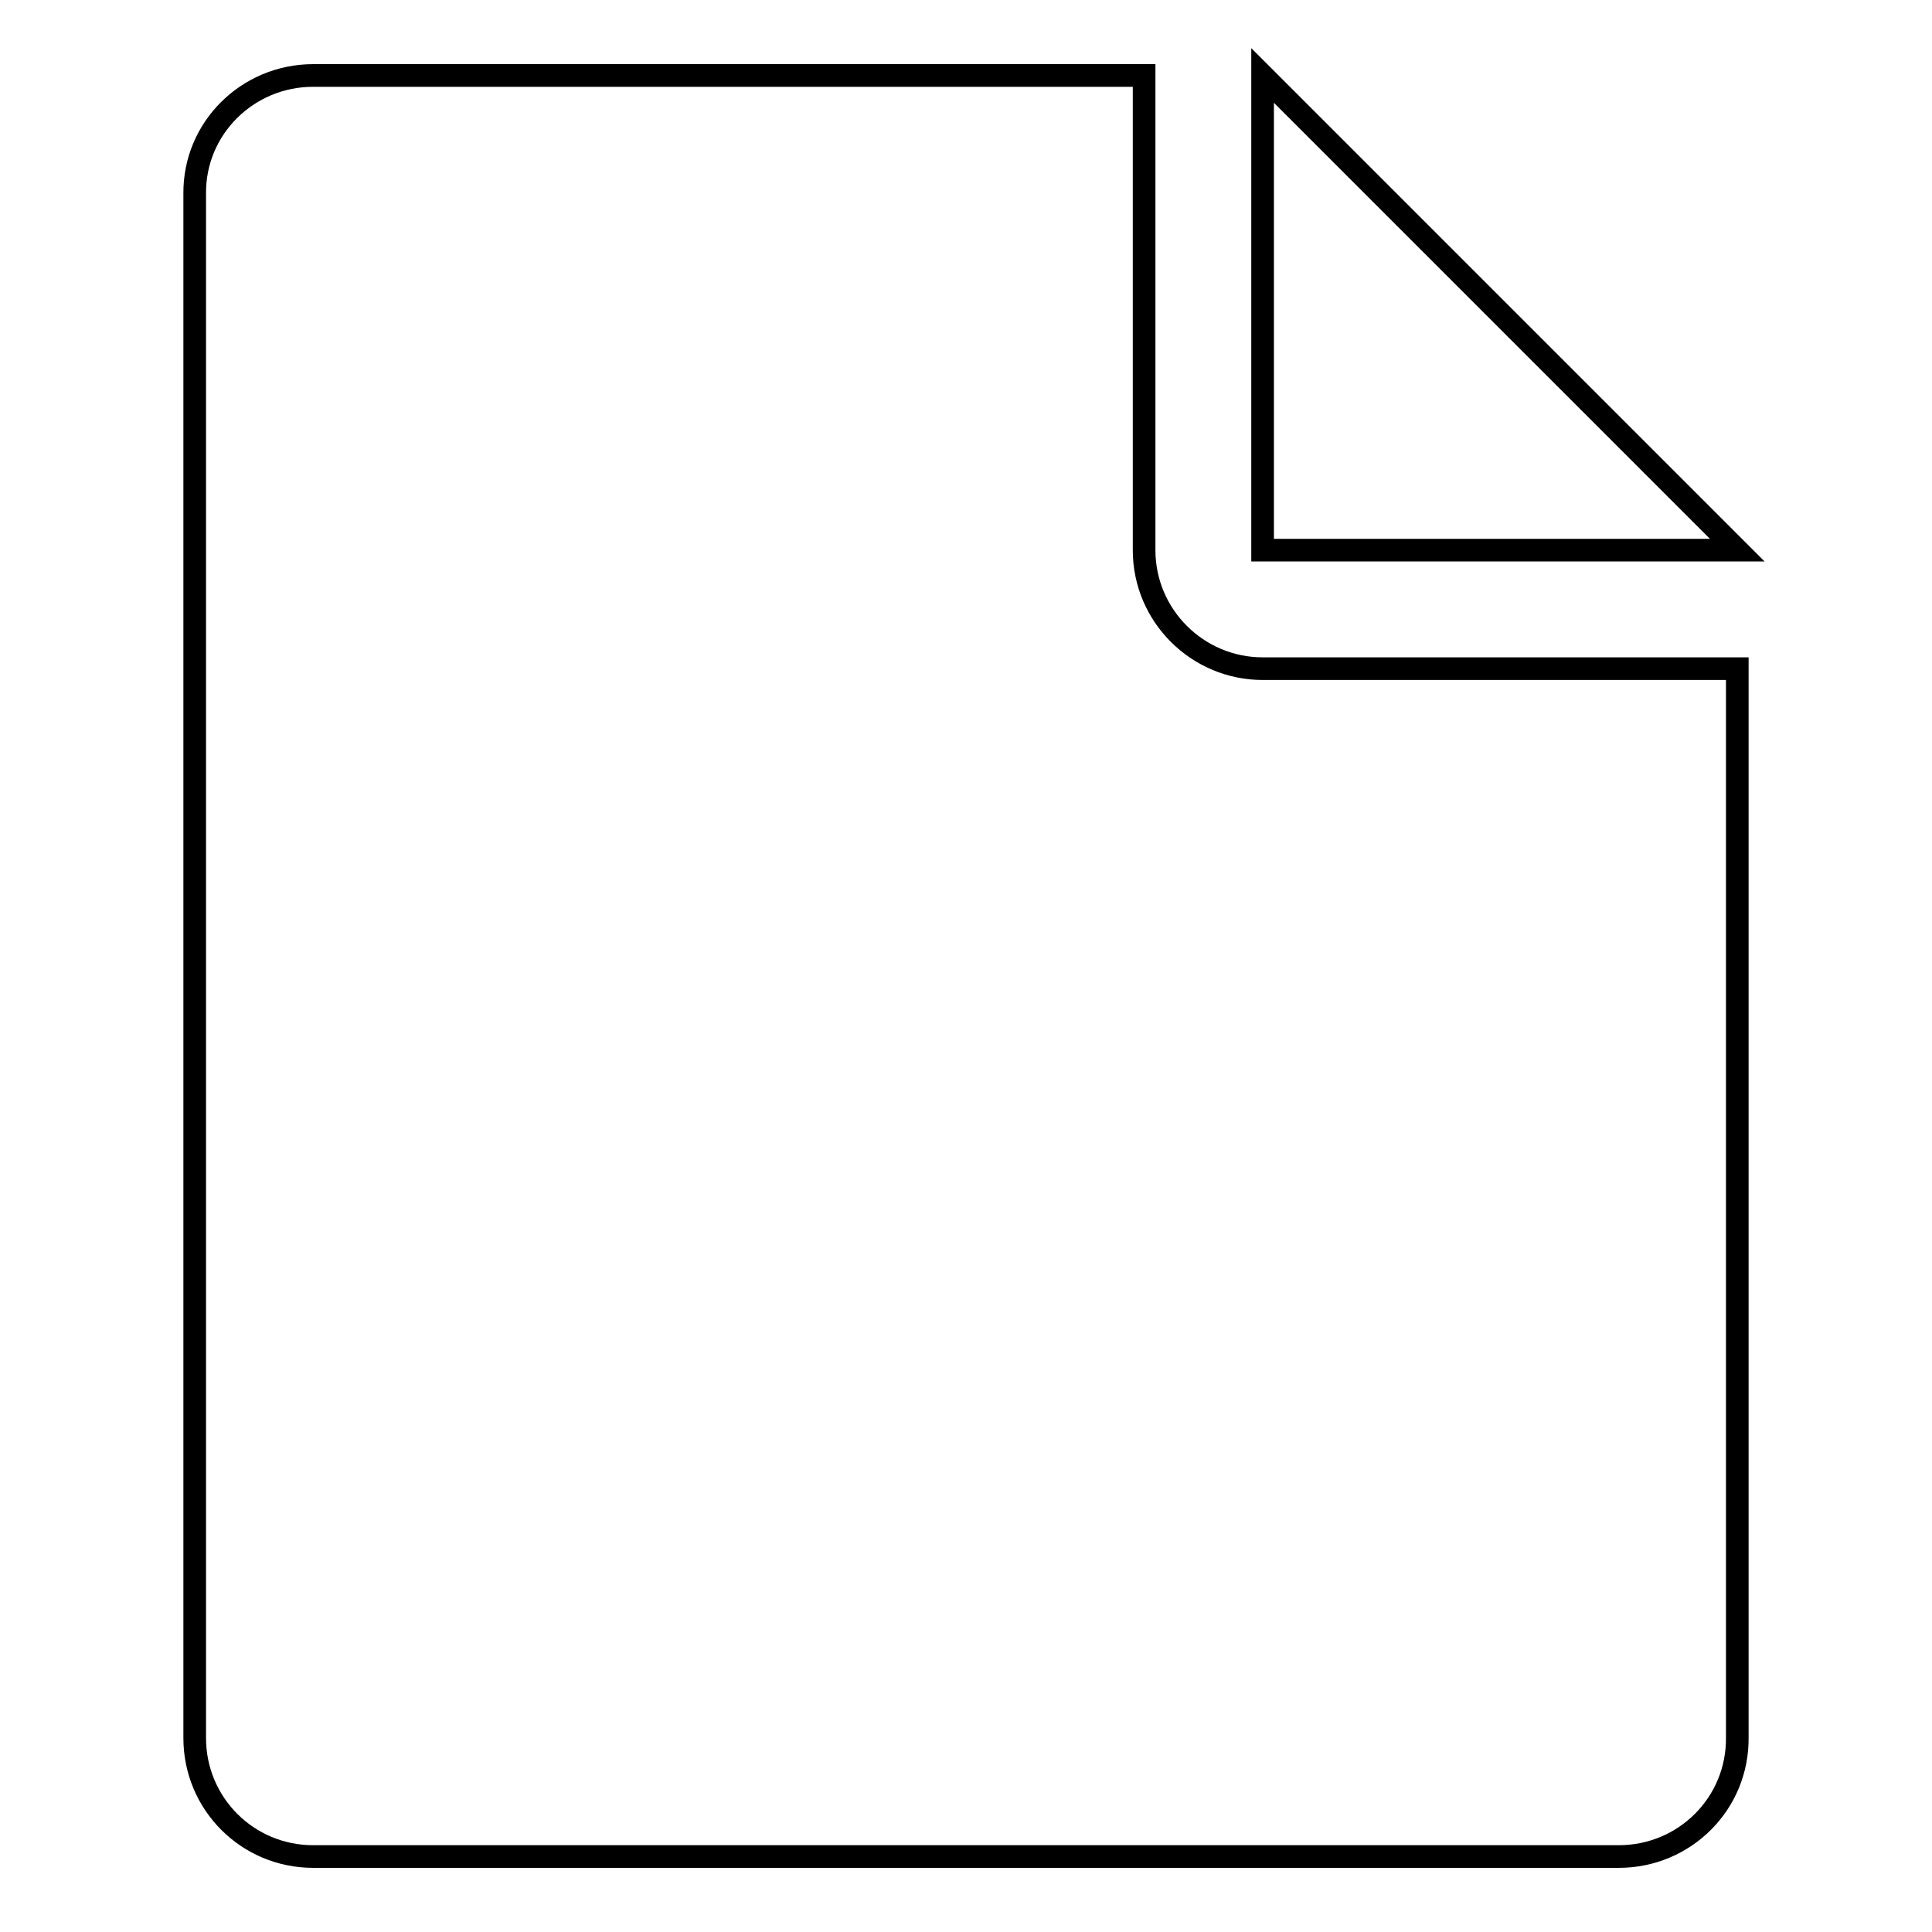
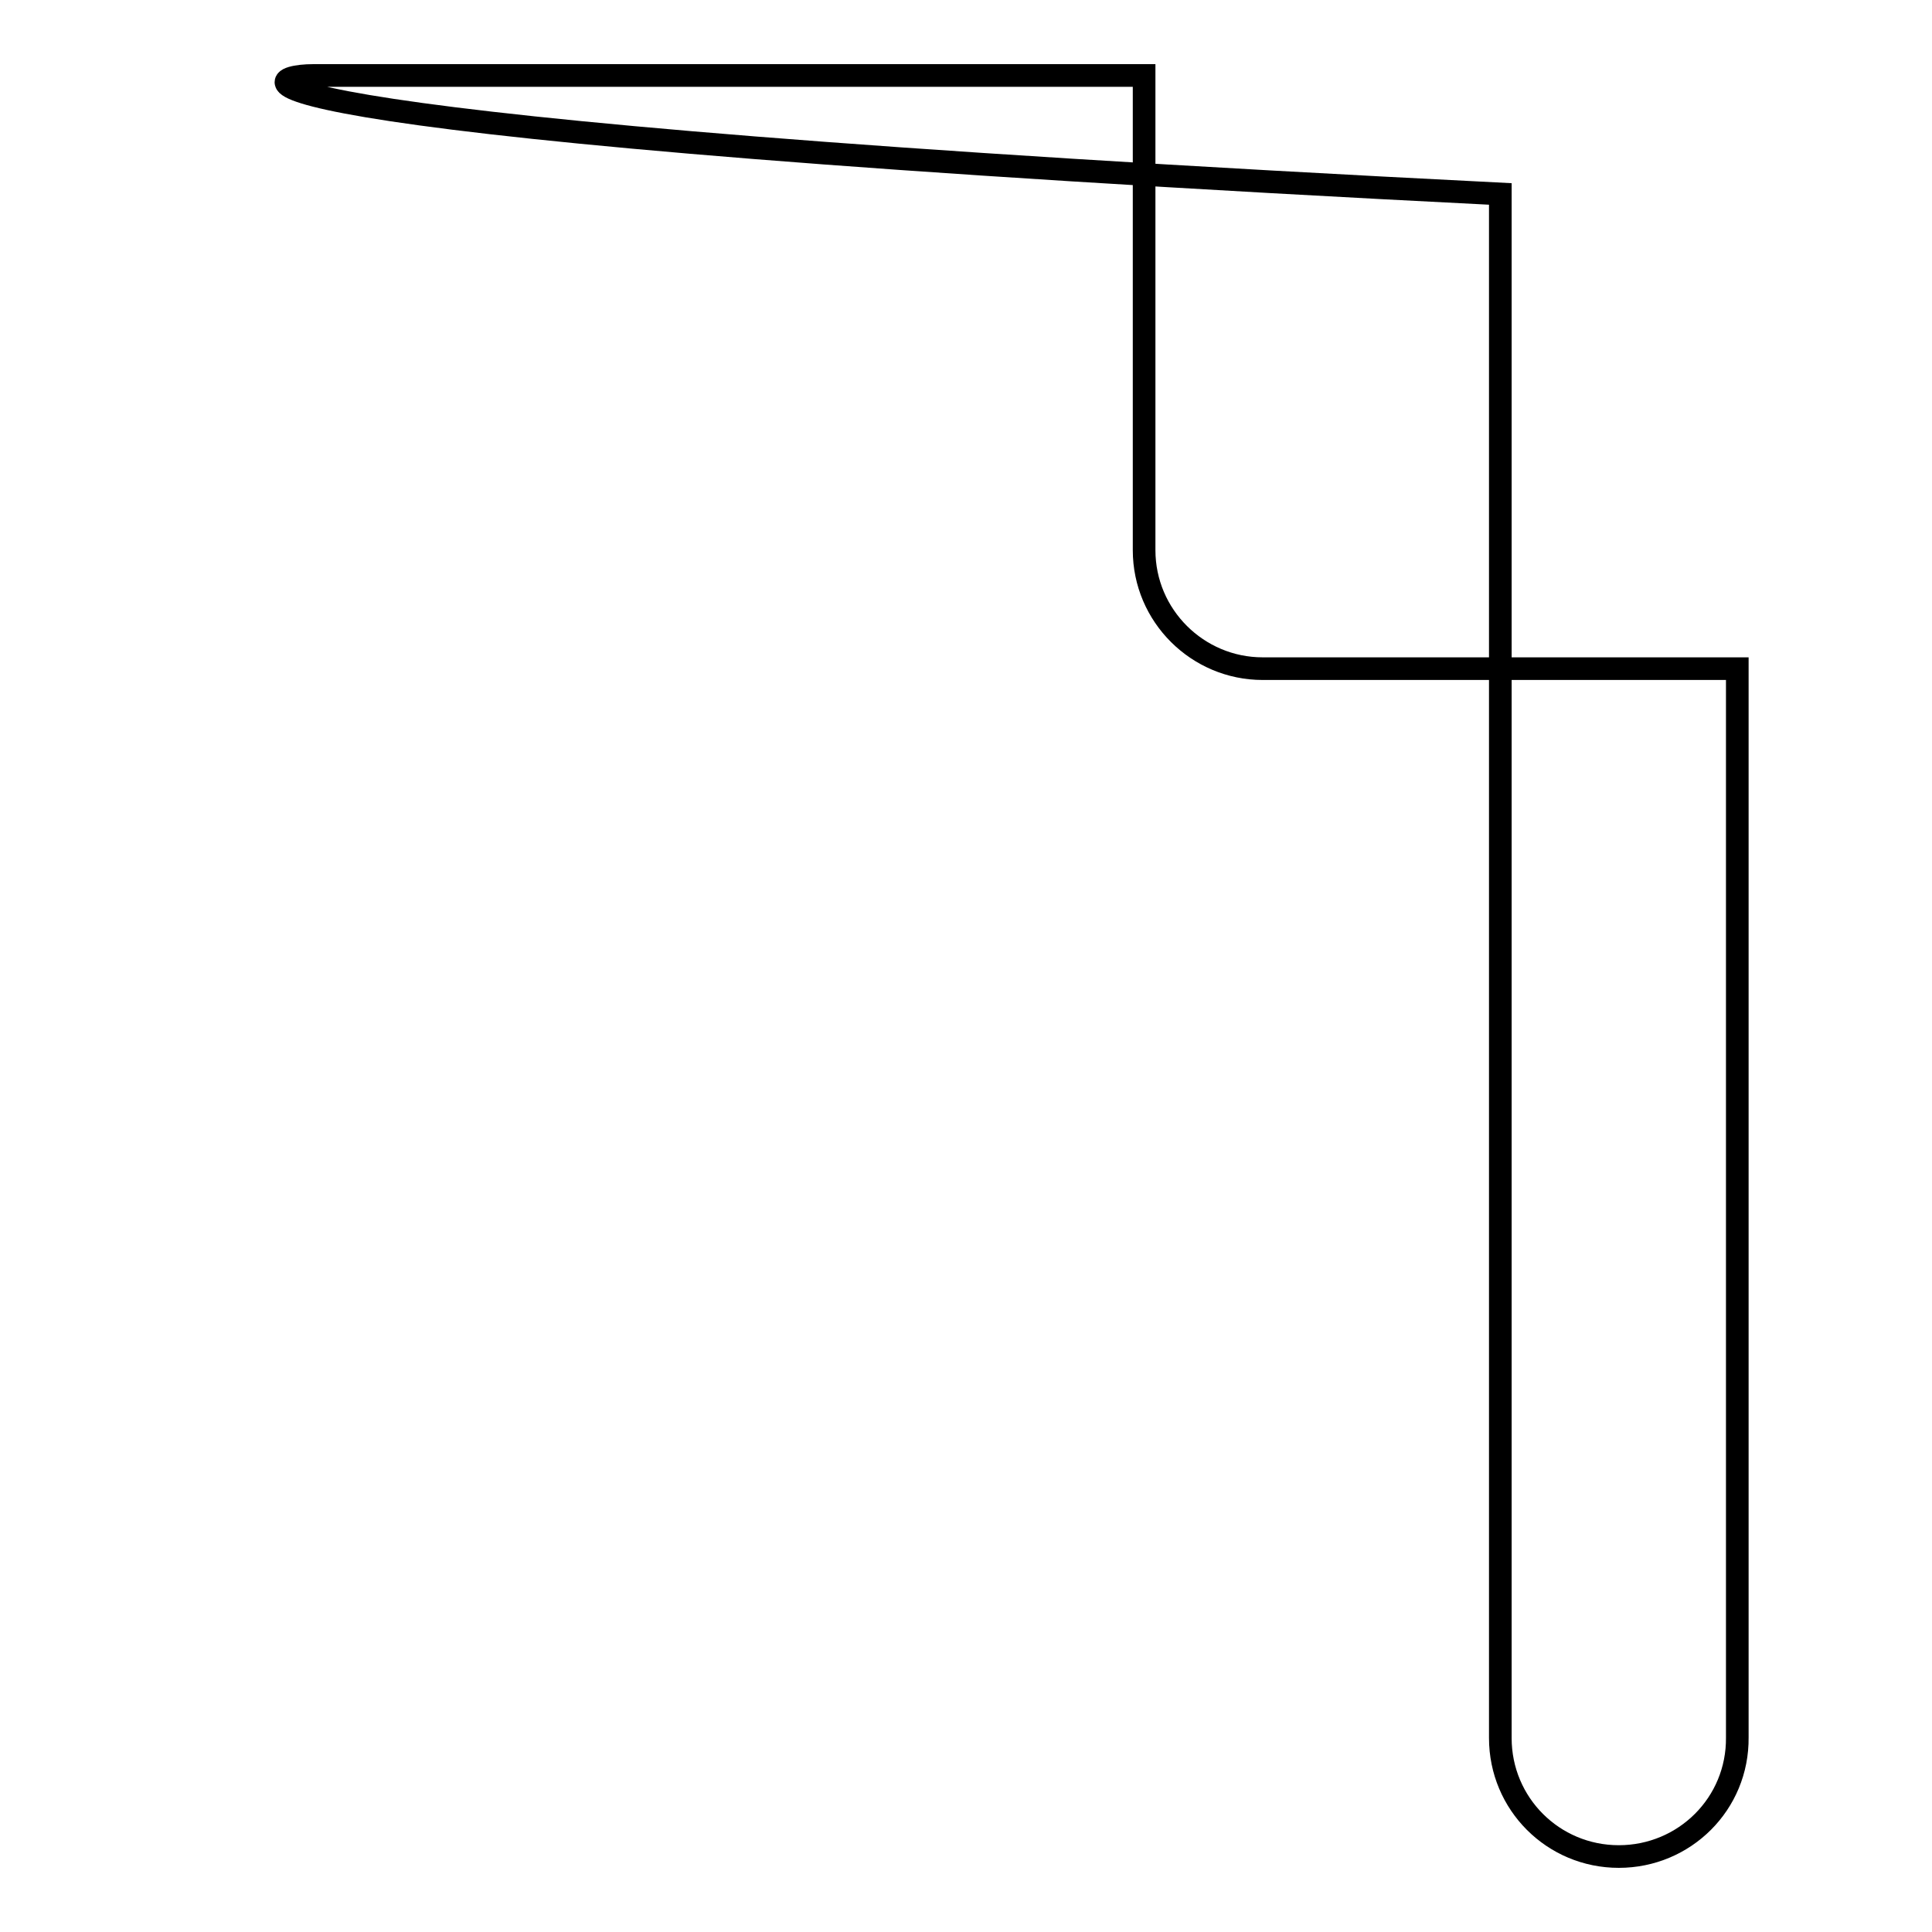
<svg xmlns="http://www.w3.org/2000/svg" version="1.1" x="0px" y="0px" viewBox="0 0 256 256" enable-background="new 0 0 256 256" xml:space="preserve">
  <g>
    <g>
-       <path stroke-width="3" fill-opacity="0" stroke="#000000" d="M214.5,246H41.5c-8.7,0-15.7-7-15.7-15.7V25.7C25.7,17,32.8,10,41.5,10h110.1v62.9c0,8.7,7.1,15.7,15.7,15.7h62.9v141.6C230.3,239,223.2,246,214.5,246z" />
-       <path stroke-width="3" fill-opacity="0" stroke="#000000" d="M167.3,10l62.9,62.9h-62.9C167.3,53.3,167.3,10,167.3,10z" />
+       <path stroke-width="3" fill-opacity="0" stroke="#000000" d="M214.5,246c-8.7,0-15.7-7-15.7-15.7V25.7C25.7,17,32.8,10,41.5,10h110.1v62.9c0,8.7,7.1,15.7,15.7,15.7h62.9v141.6C230.3,239,223.2,246,214.5,246z" />
    </g>
  </g>
</svg>